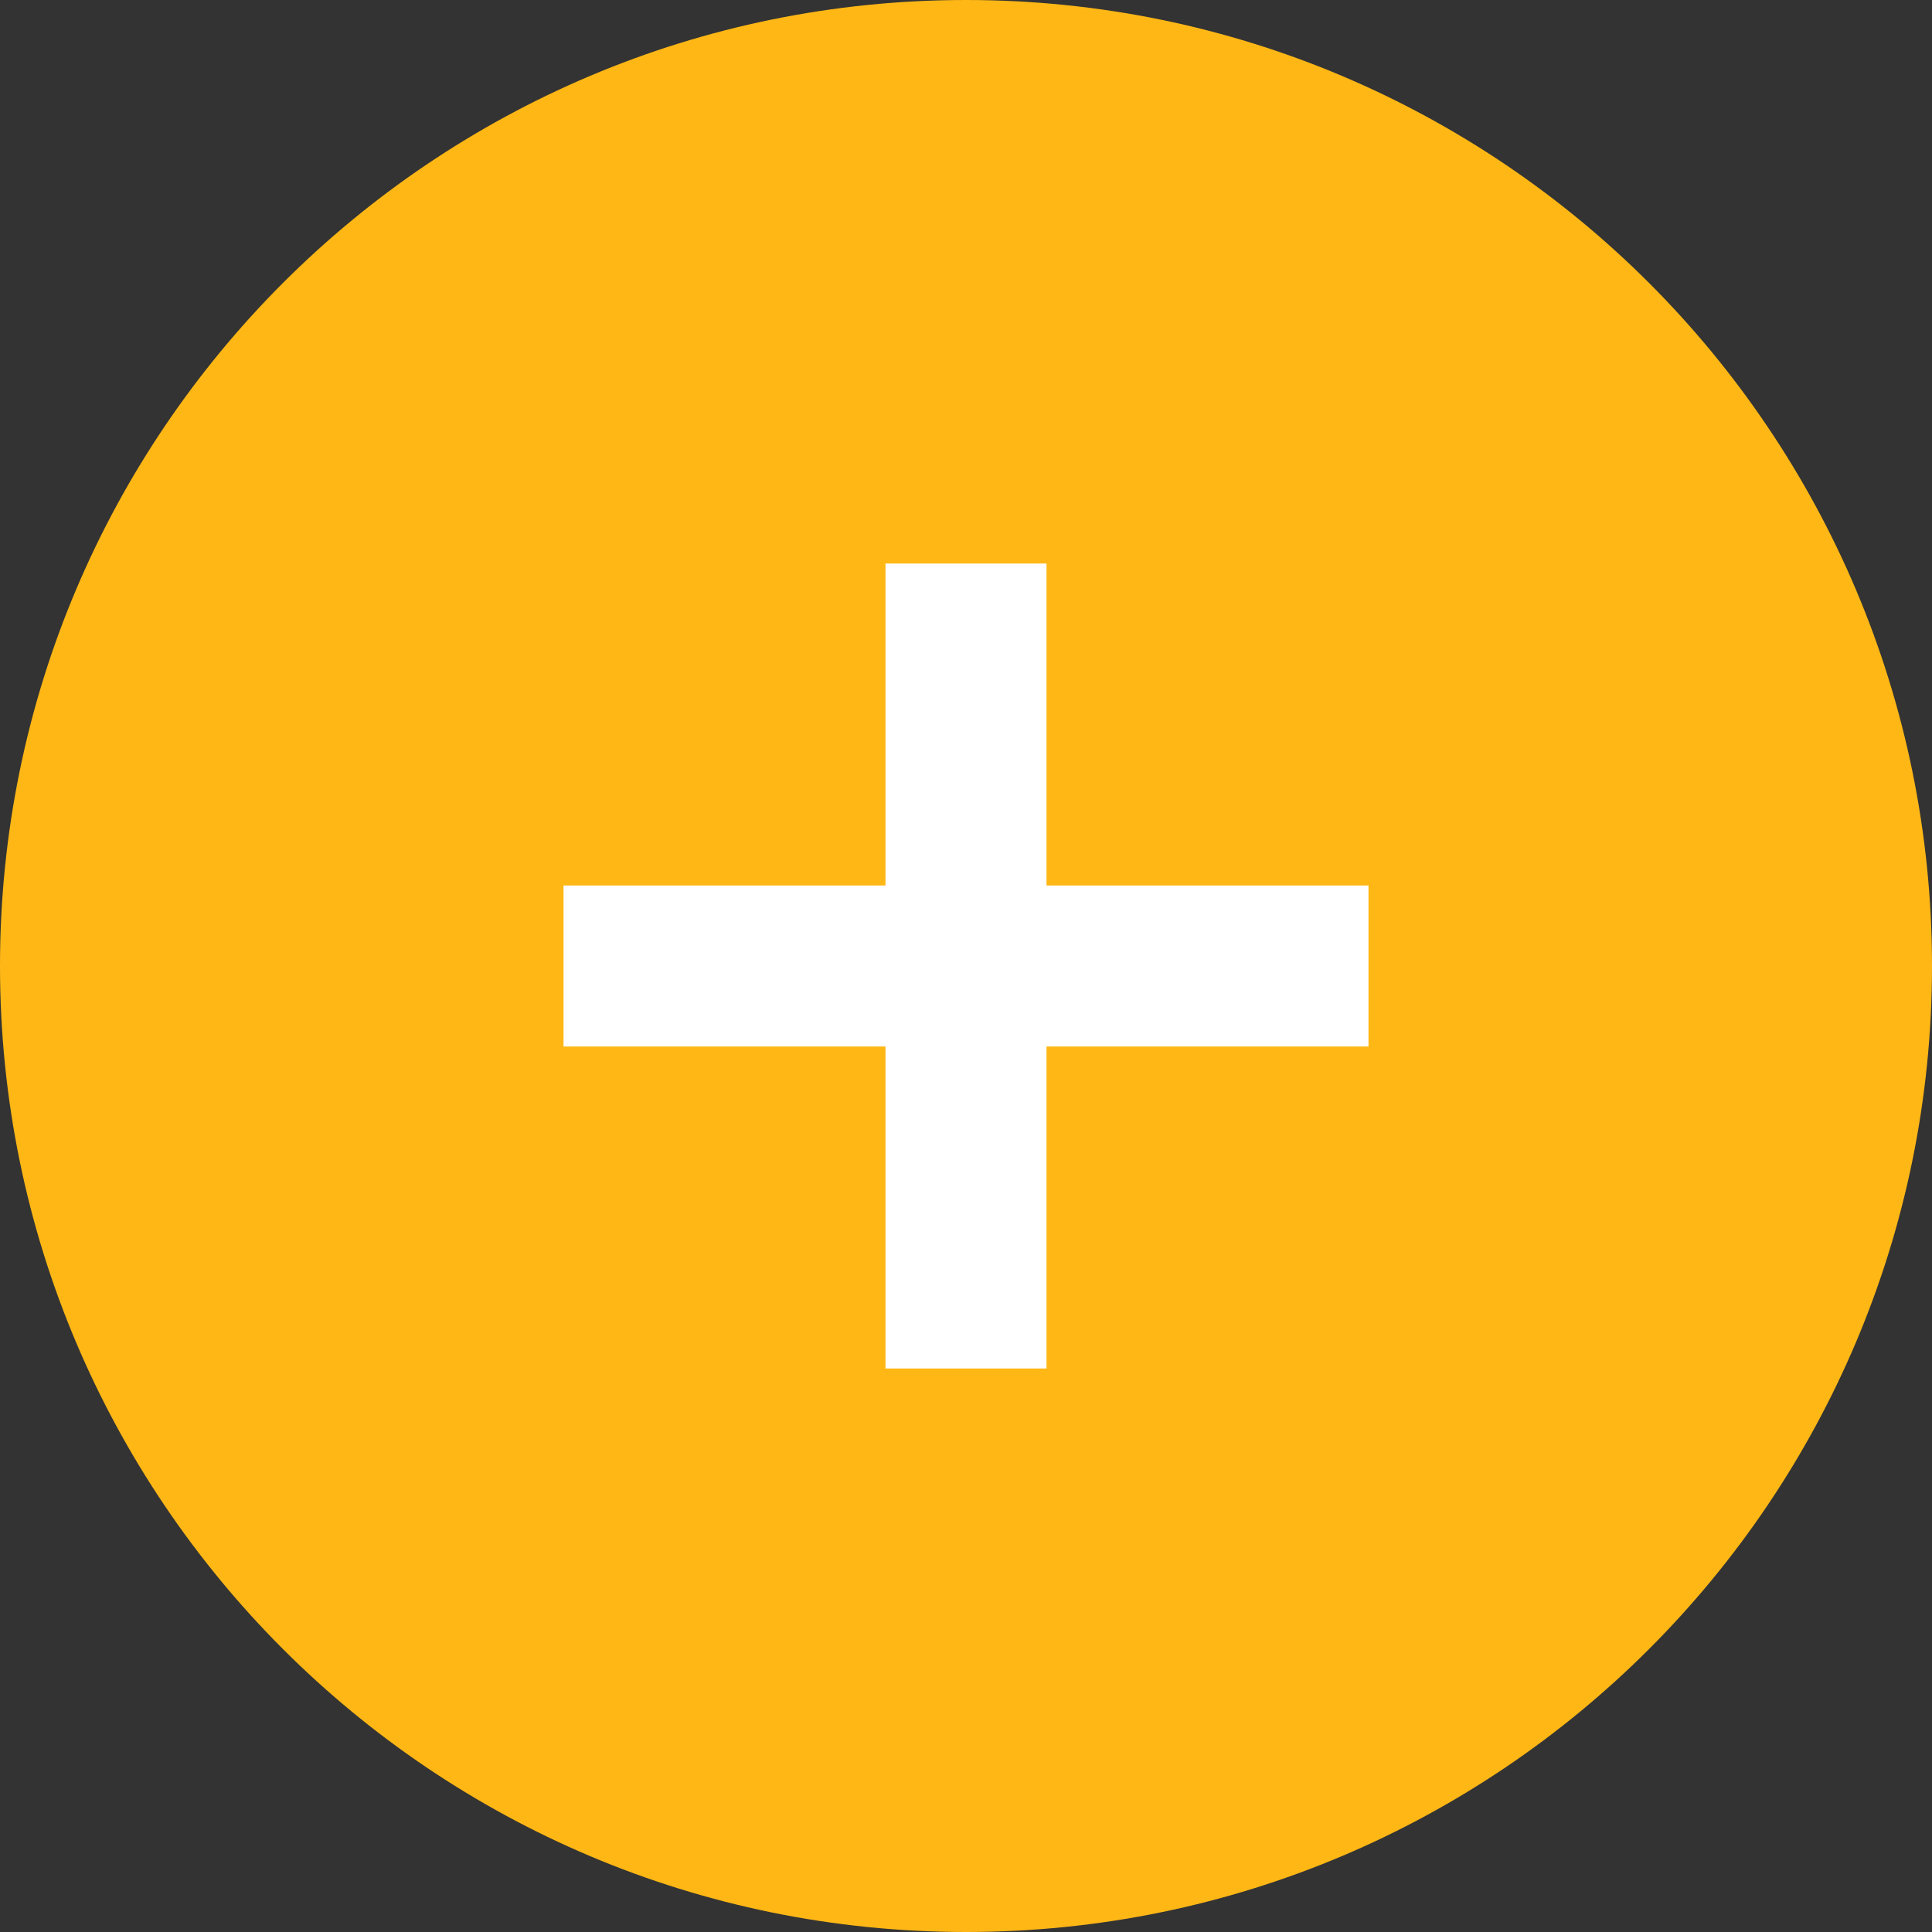
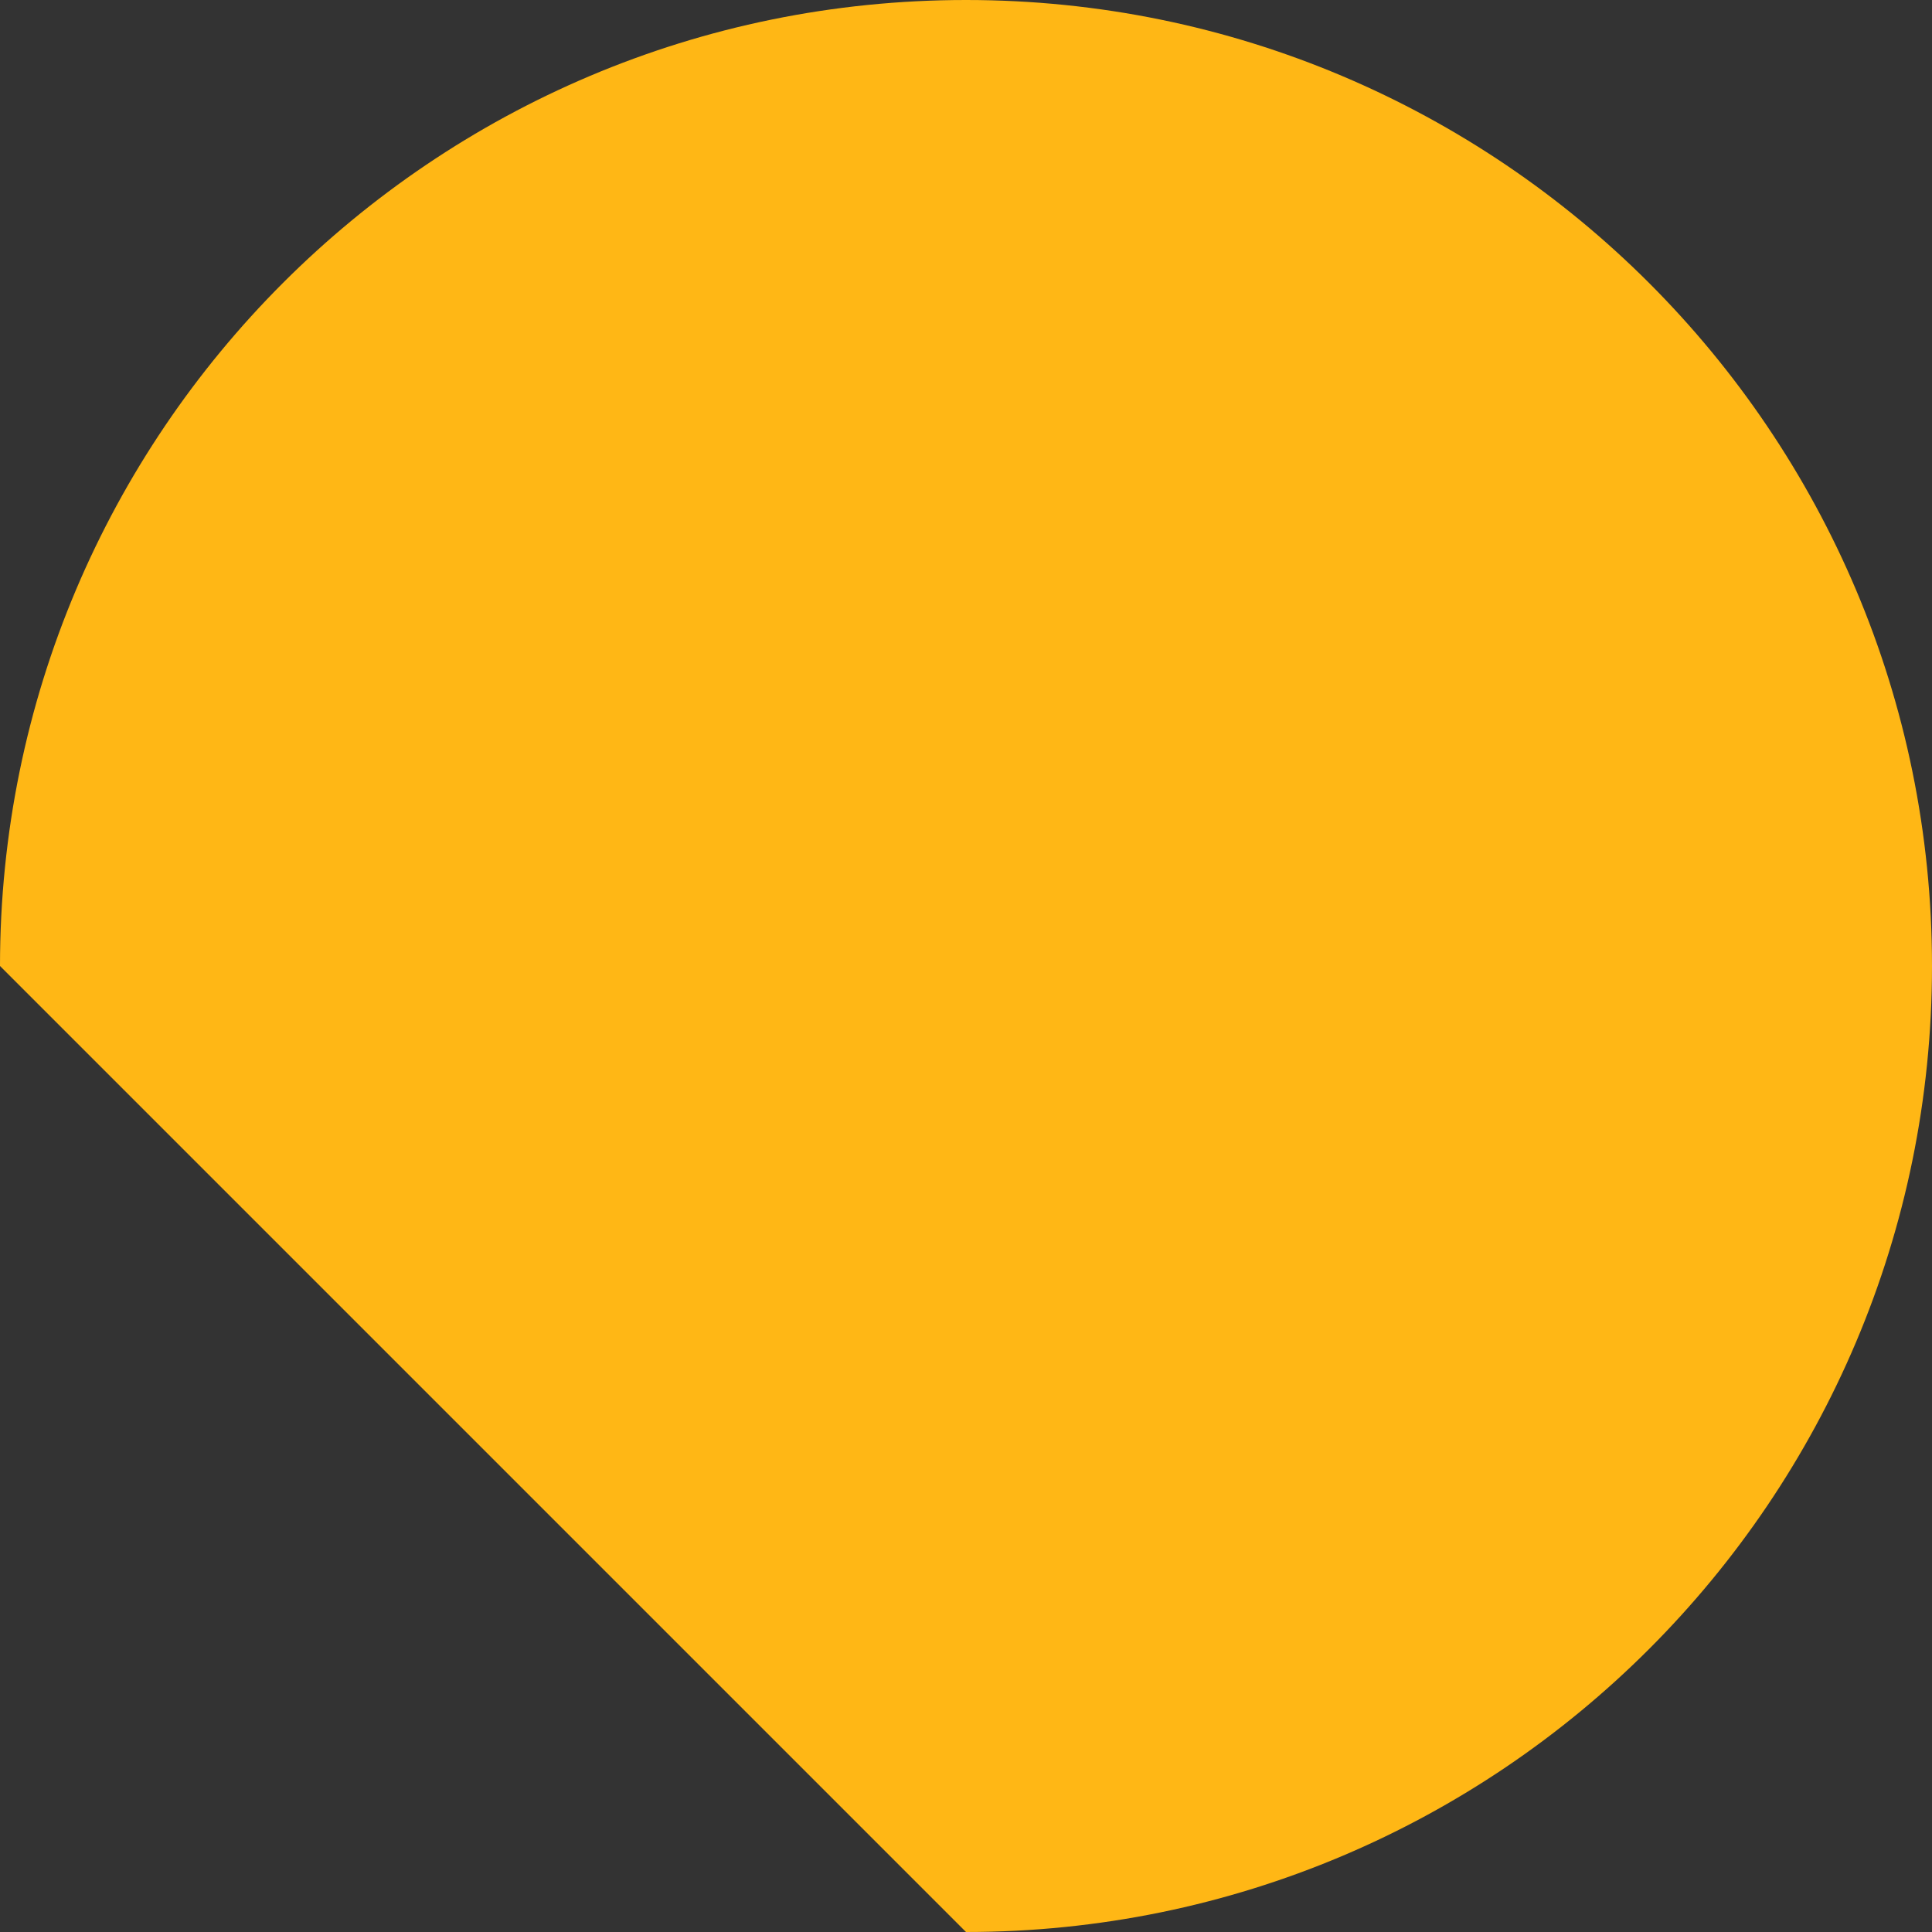
<svg xmlns="http://www.w3.org/2000/svg" width="24" height="24" viewBox="0 0 24 24" fill="none">
  <rect x="0" y="0" width="24" height="24" fill="#333333" stroke="none" />
-   <path d="M12 24C18.627 24 24 18.627 24 12C24 5.373 18.627 0 12 0C5.373 0 0 5.373 0 12C0 18.627 5.373 24 12 24Z" fill="url(#paint0_linear)" />
-   <path fill-rule="evenodd" clip-rule="evenodd" d="M13 11H17V13H13V17H11V13H7V11H11V7H13V11Z" fill="white" />
+   <path d="M12 24C18.627 24 24 18.627 24 12C24 5.373 18.627 0 12 0C5.373 0 0 5.373 0 12Z" fill="url(#paint0_linear)" />
  <defs>
    <linearGradient id="paint0_linear" x1="-7.59" y1="-27.227" x2="29.383" y2="37.98" gradientUnits="userSpaceOnUse">
      <stop stop-color="#FFB715" />
      <stop offset="1" stop-color="#FFB715" />
    </linearGradient>
  </defs>
</svg>